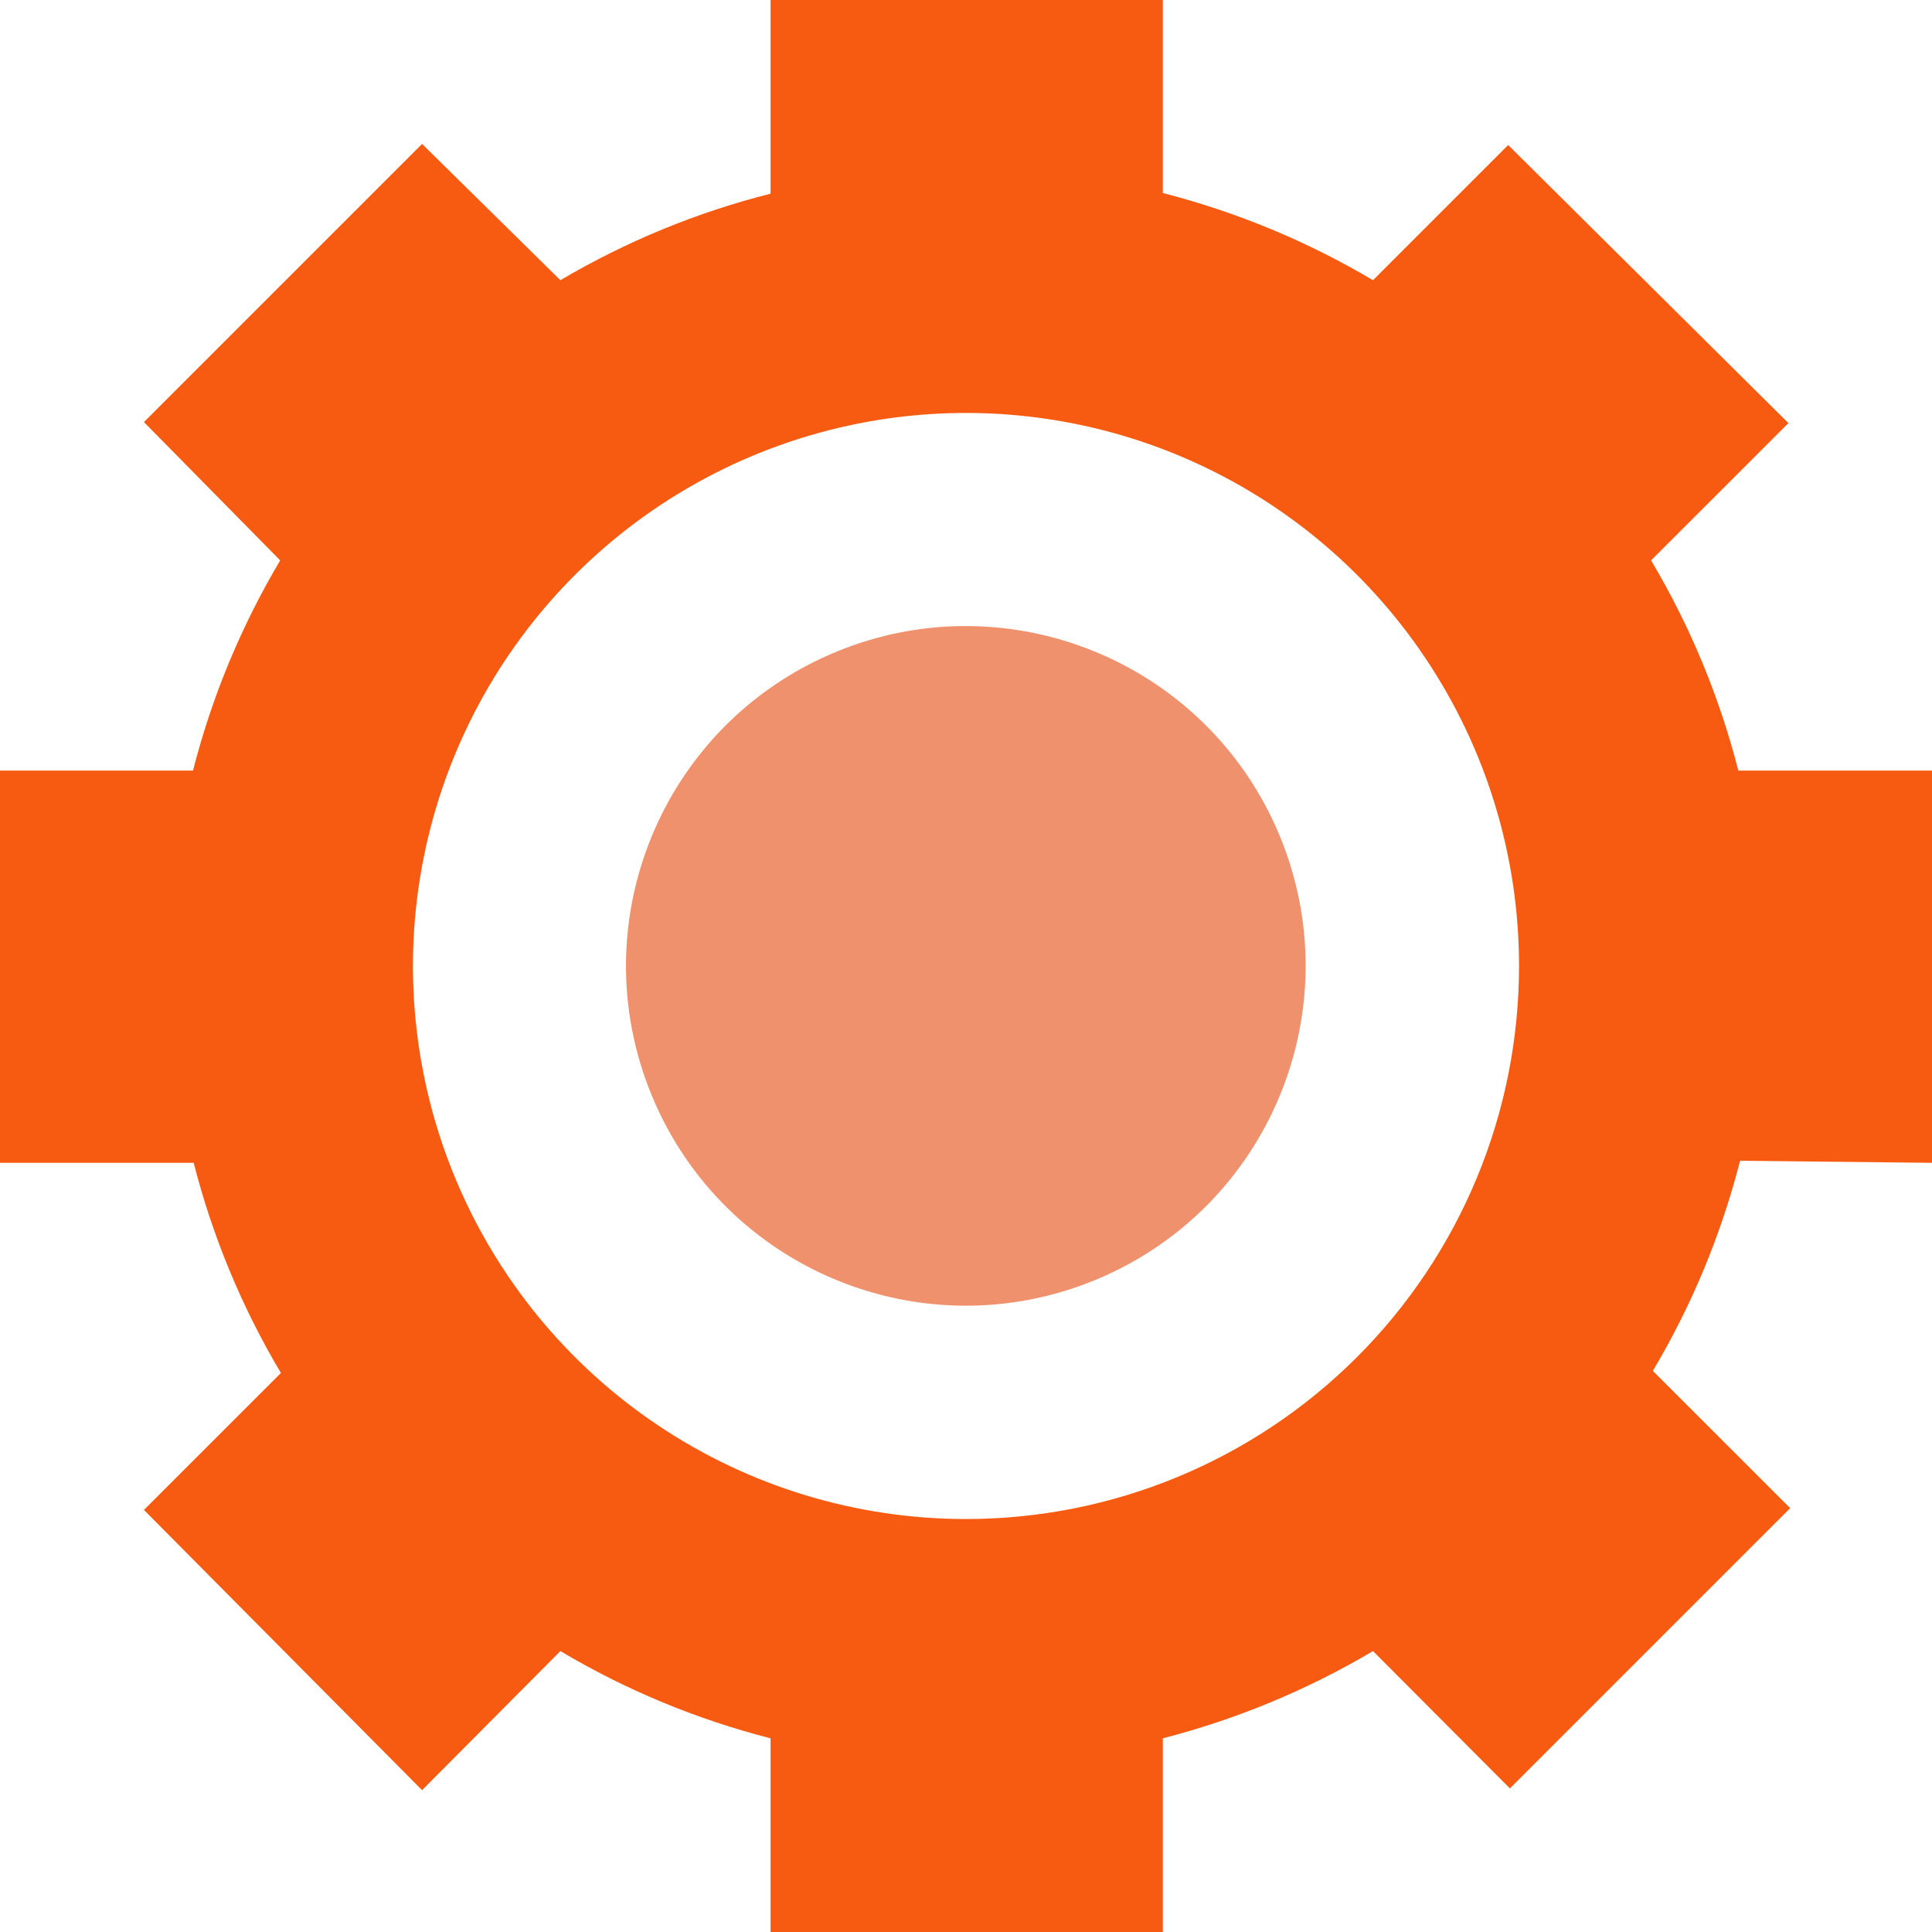
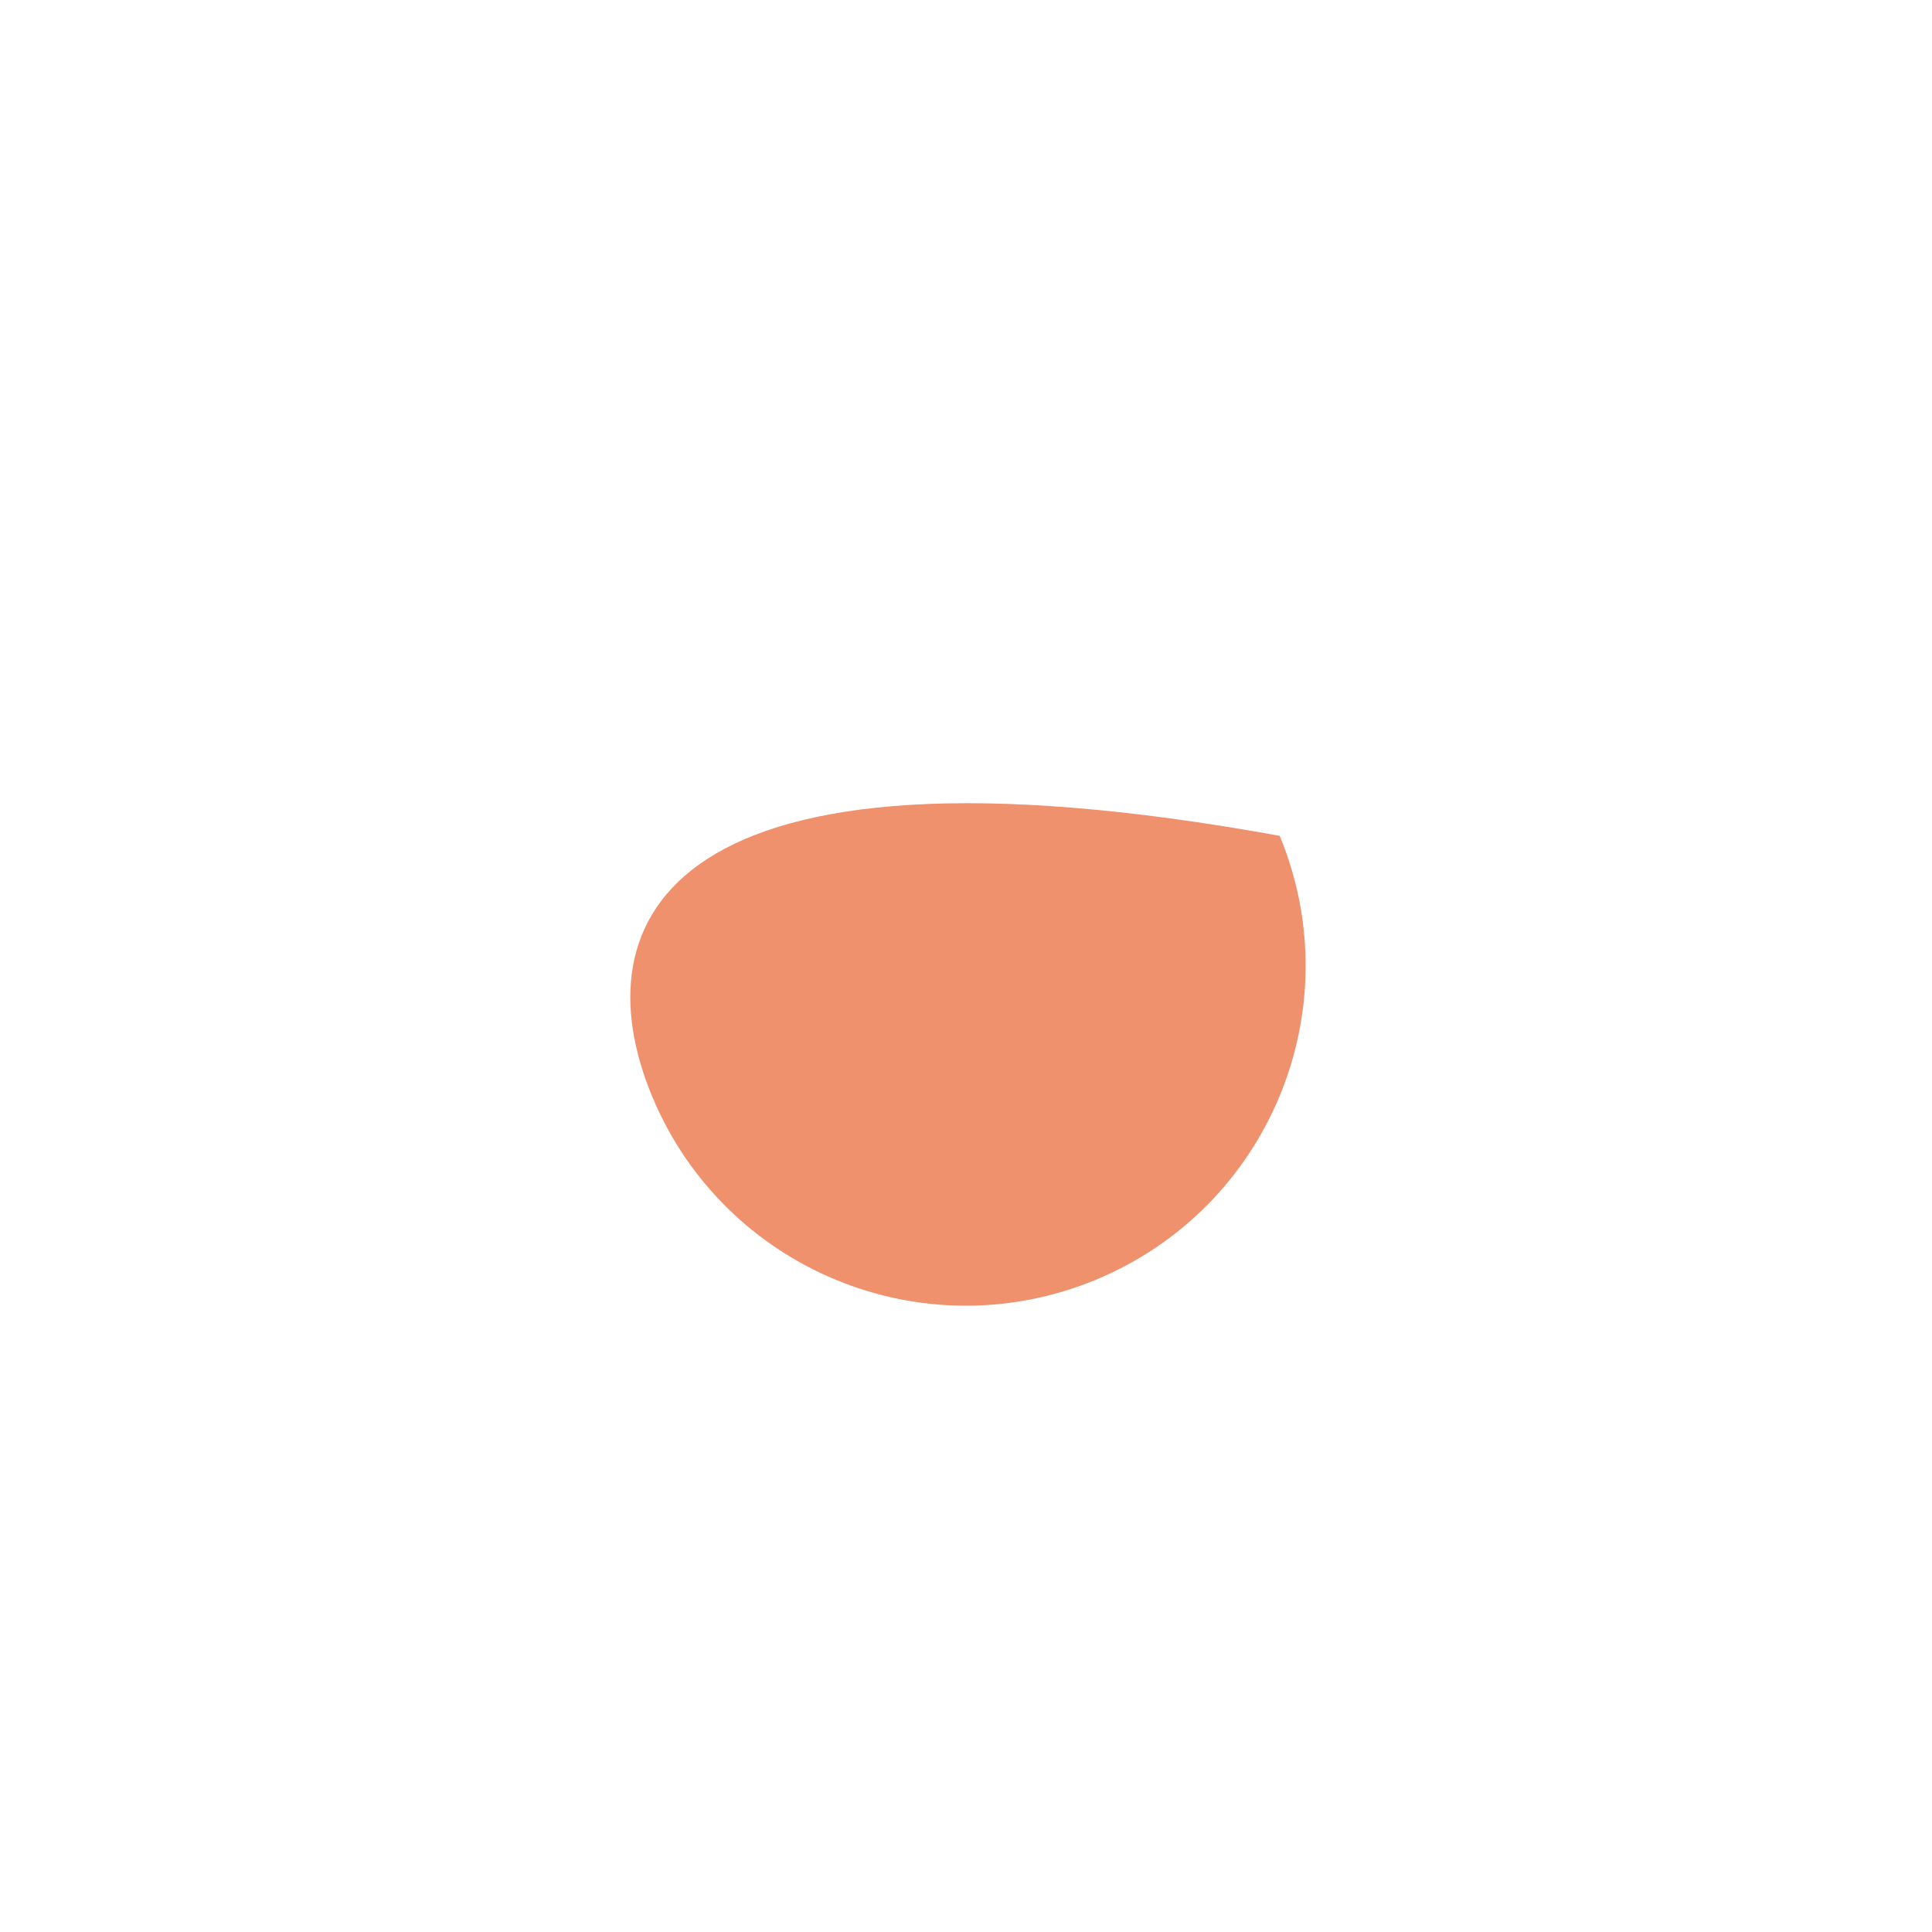
<svg xmlns="http://www.w3.org/2000/svg" width="32" height="32" viewBox="0 0 32 32" fill="none">
-   <path d="M32 19.26V12.763H28.792C28.479 11.54 27.993 10.367 27.347 9.282L29.622 7.008L24.98 2.402L22.741 4.641C21.655 3.997 20.483 3.511 19.26 3.197V0H12.763V3.208C11.54 3.517 10.368 4 9.282 4.641L6.991 2.384L2.384 6.991L4.641 9.282C3.996 10.367 3.509 11.54 3.197 12.763H0V19.26H3.208C3.521 20.484 4.007 21.656 4.653 22.741L2.384 25.009L6.991 29.651L9.282 27.347C10.367 27.993 11.54 28.479 12.763 28.792V32H19.26V28.792C20.483 28.477 21.655 27.991 22.741 27.347L25.009 29.622L29.651 24.98L27.376 22.706C28.022 21.621 28.508 20.449 28.821 19.226L32 19.26ZM16 25.16C14.188 25.16 12.417 24.623 10.911 23.616C9.404 22.61 8.23 21.179 7.537 19.506C6.844 17.832 6.662 15.99 7.016 14.213C7.369 12.436 8.242 10.804 9.523 9.523C10.804 8.242 12.436 7.369 14.213 7.016C15.99 6.662 17.832 6.844 19.506 7.537C21.179 8.23 22.61 9.404 23.616 10.911C24.623 12.417 25.16 14.188 25.16 16C25.16 18.43 24.195 20.759 22.477 22.477C20.759 24.195 18.43 25.16 16 25.16Z" fill="#F75B11" />
-   <path d="M18.15 21.197C21.022 20.007 22.385 16.716 21.196 13.844C20.006 10.973 16.715 9.61 13.843 10.799C10.972 11.988 9.609 15.28 10.798 18.151C11.987 21.023 15.279 22.386 18.15 21.197Z" fill="#EF916C" />
+   <path d="M18.15 21.197C21.022 20.007 22.385 16.716 21.196 13.844C10.972 11.988 9.609 15.28 10.798 18.151C11.987 21.023 15.279 22.386 18.15 21.197Z" fill="#EF916C" />
</svg>